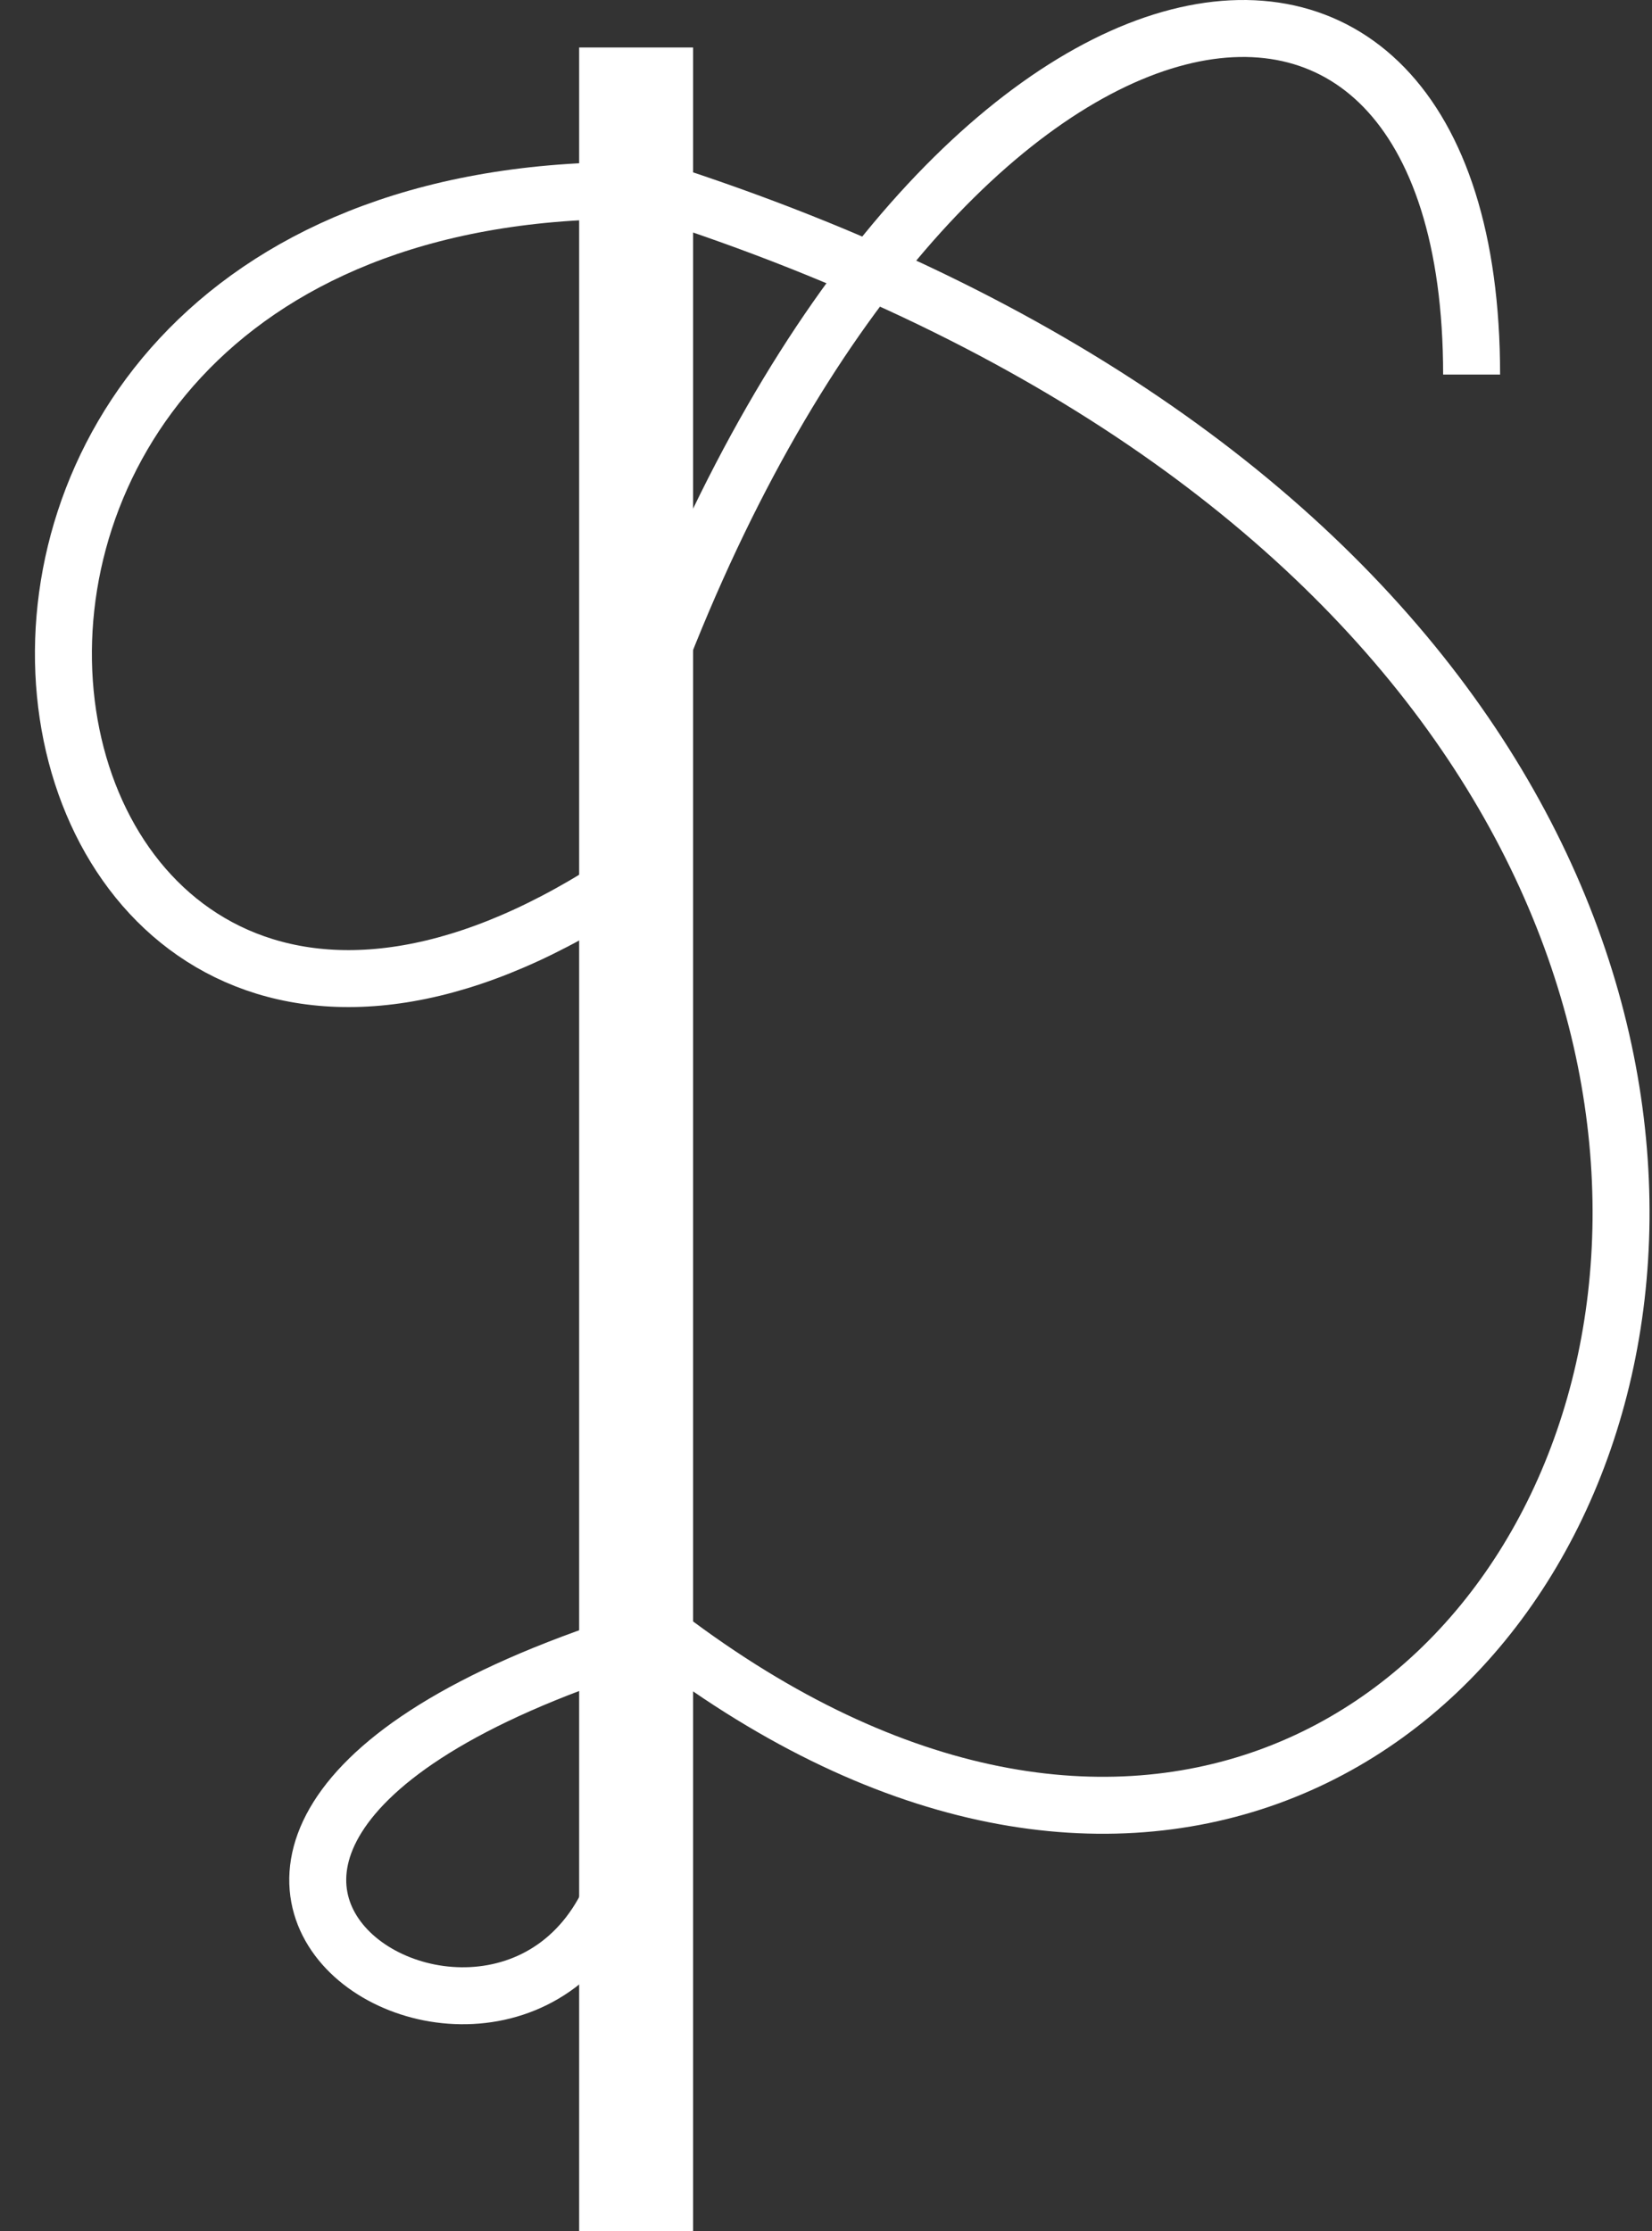
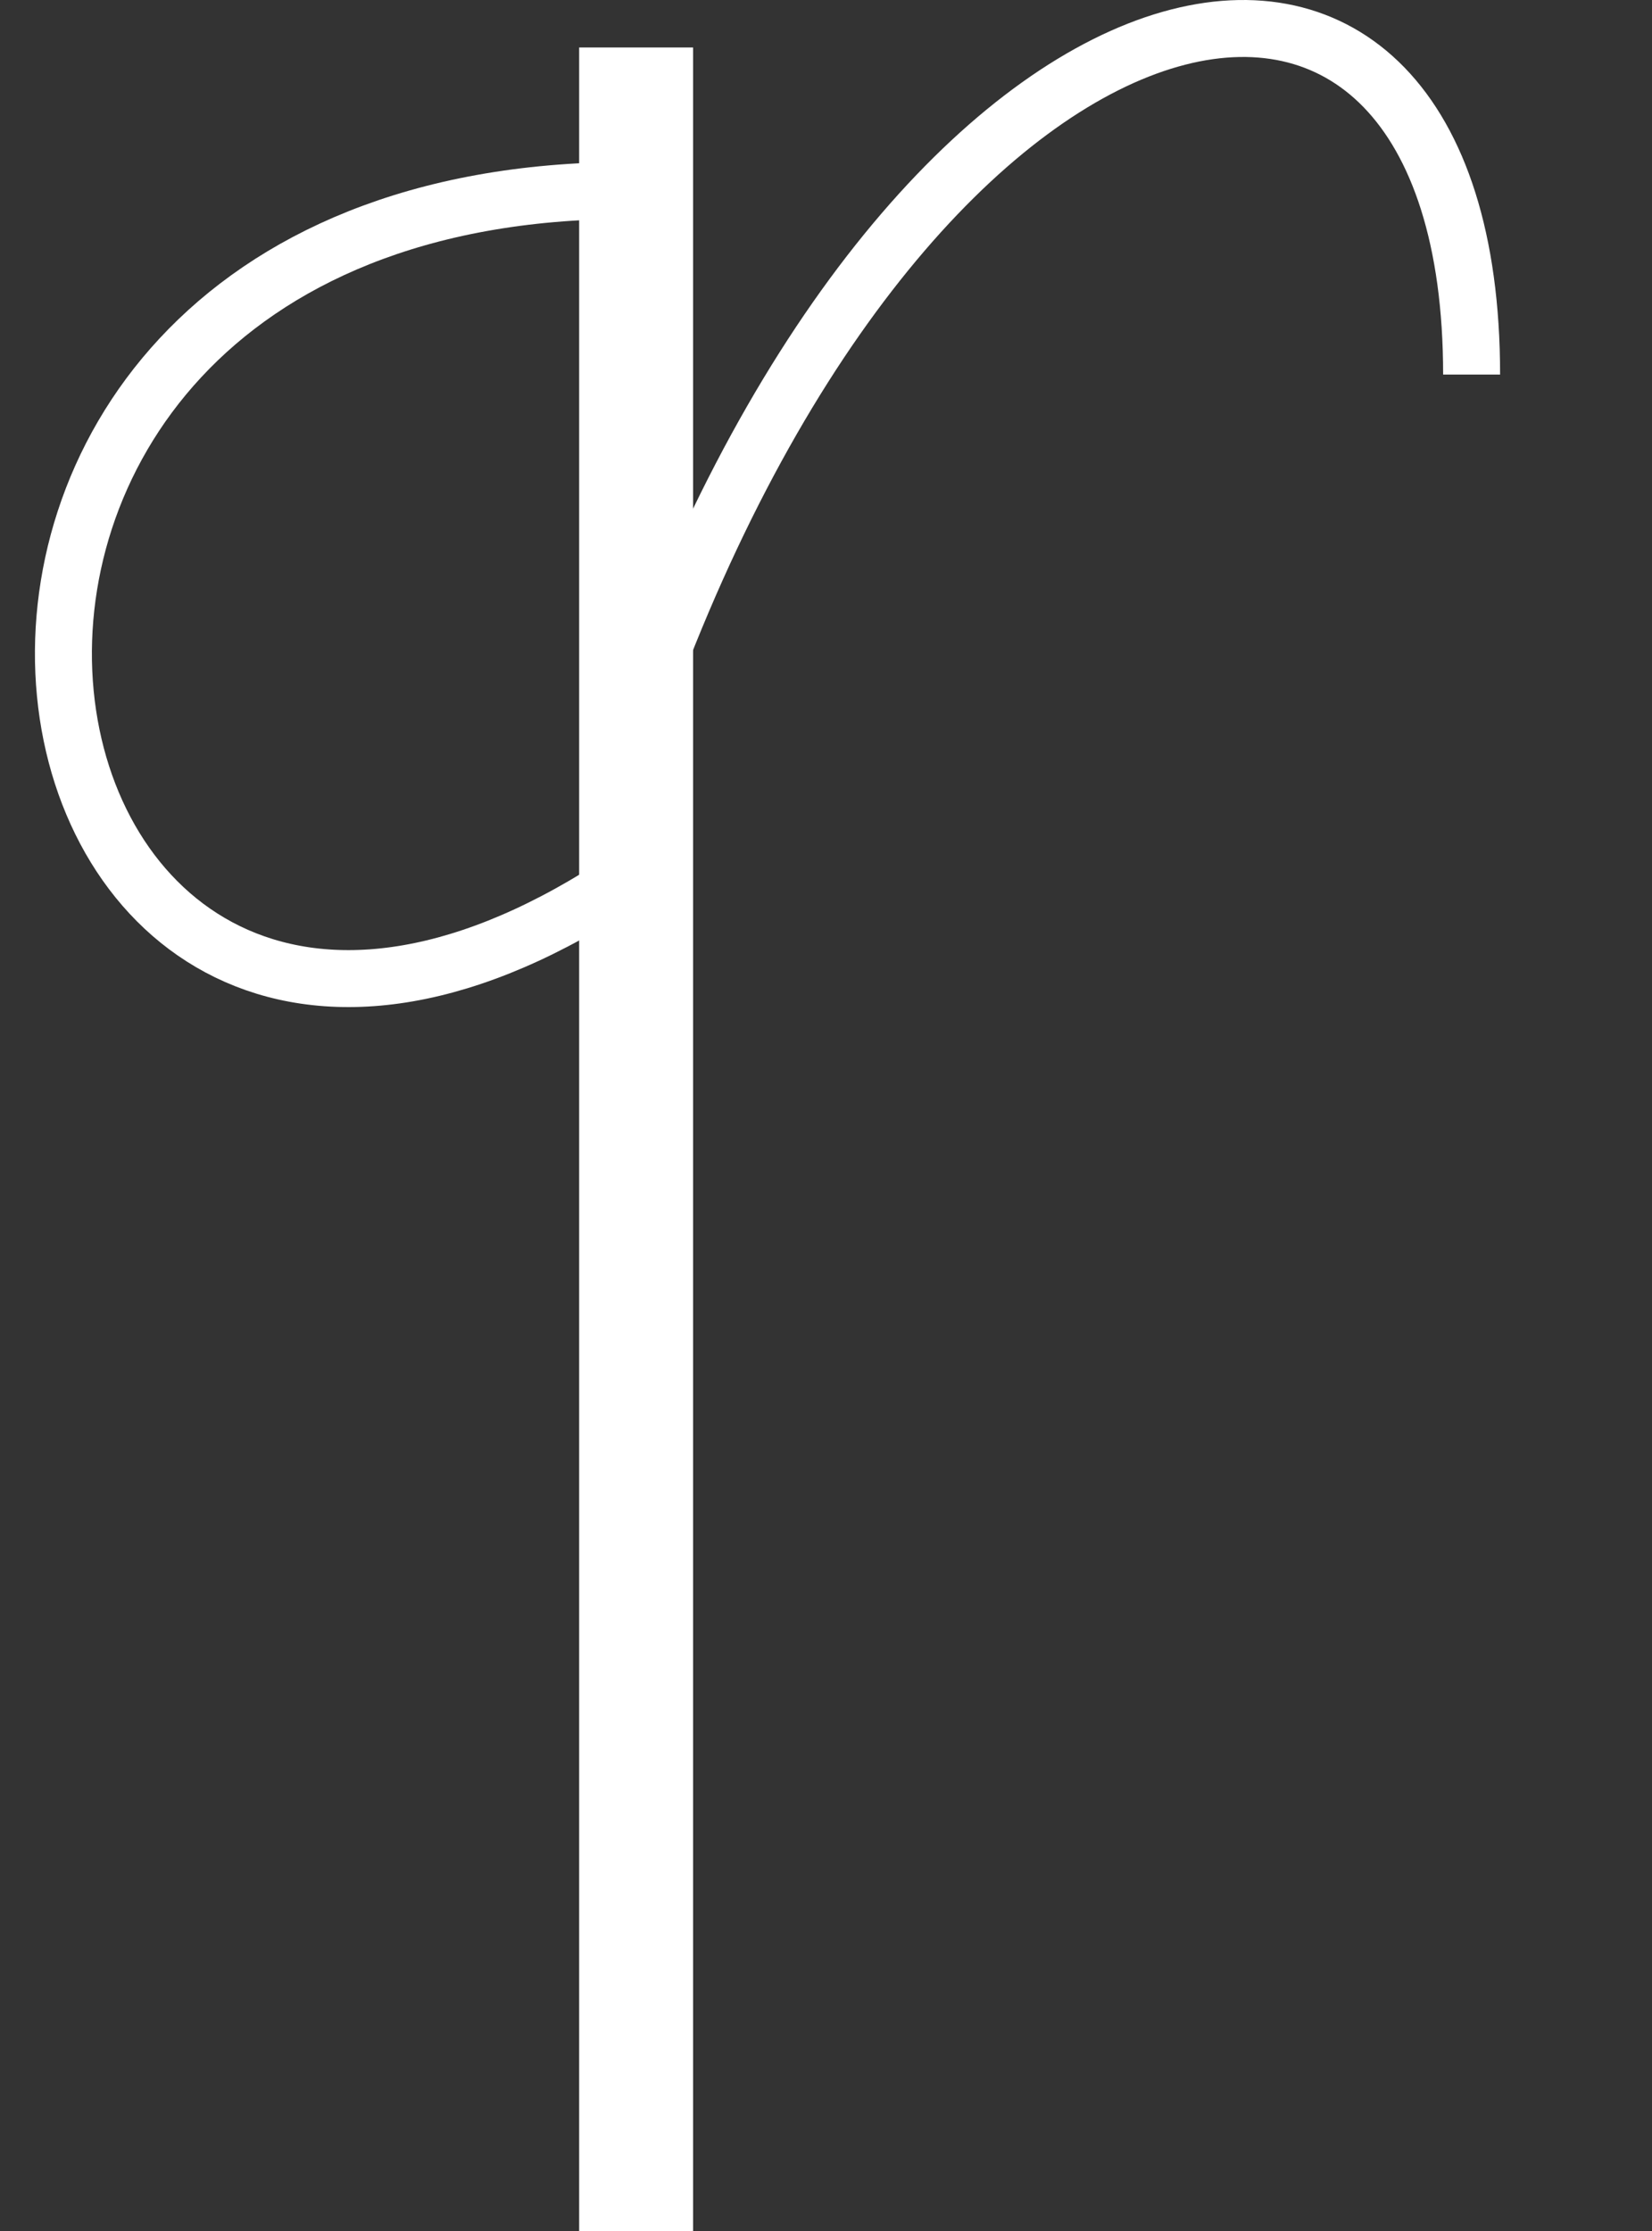
<svg xmlns="http://www.w3.org/2000/svg" width="174" height="235" viewBox="0 0 174 235" fill="none">
  <rect x="0" y="0" width="174" height="235" fill="#333333" stroke="none" />
  <rect x="61" y="5" width="12" height="230" fill="white" />
-   <path d="M69 20C238.929 74.482 165.5 246.5 69 171.5" stroke="white" stroke-width="6" />
  <path d="M66.078 20.059C-22.5 20.22 -2.711 136.696 64.586 93.434" stroke="white" stroke-width="6" />
  <path d="M155 39.448C155 -17.552 99 -8.051 69 70.448" stroke="white" stroke-width="6" />
-   <path d="M66.507 173C-5 196 61 232.5 66.507 192" stroke="white" stroke-width="6" />
</svg>